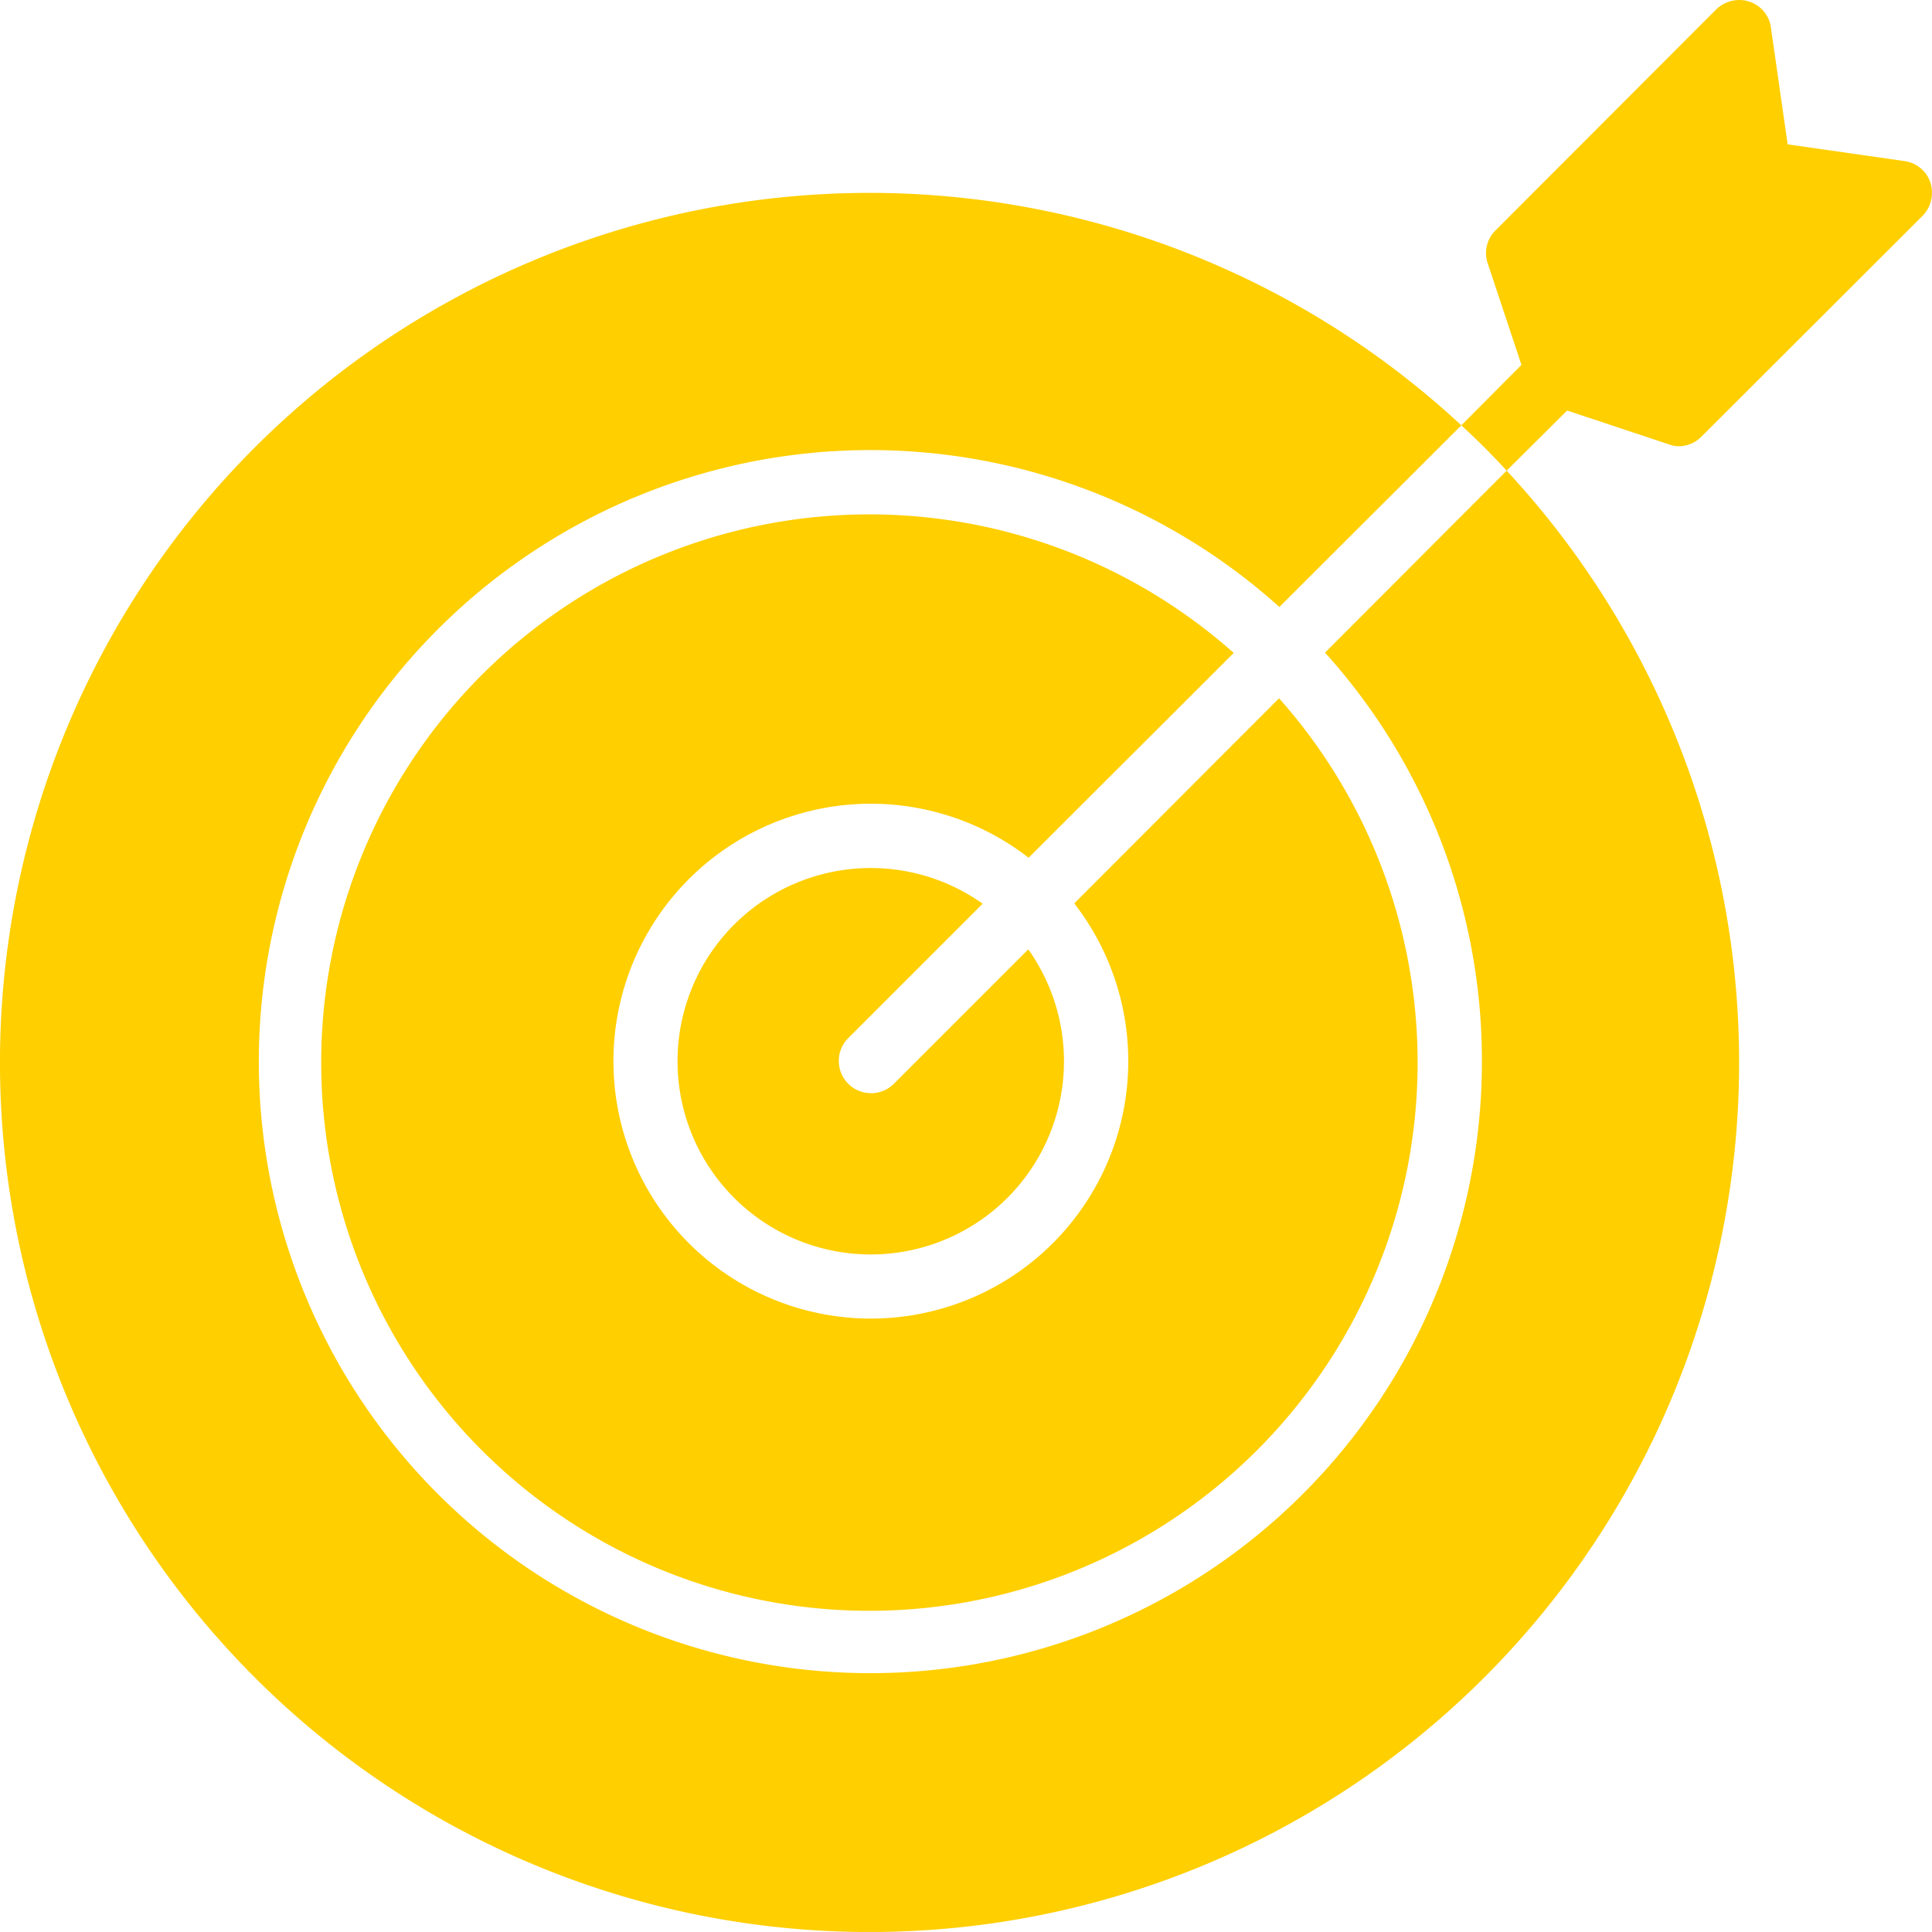
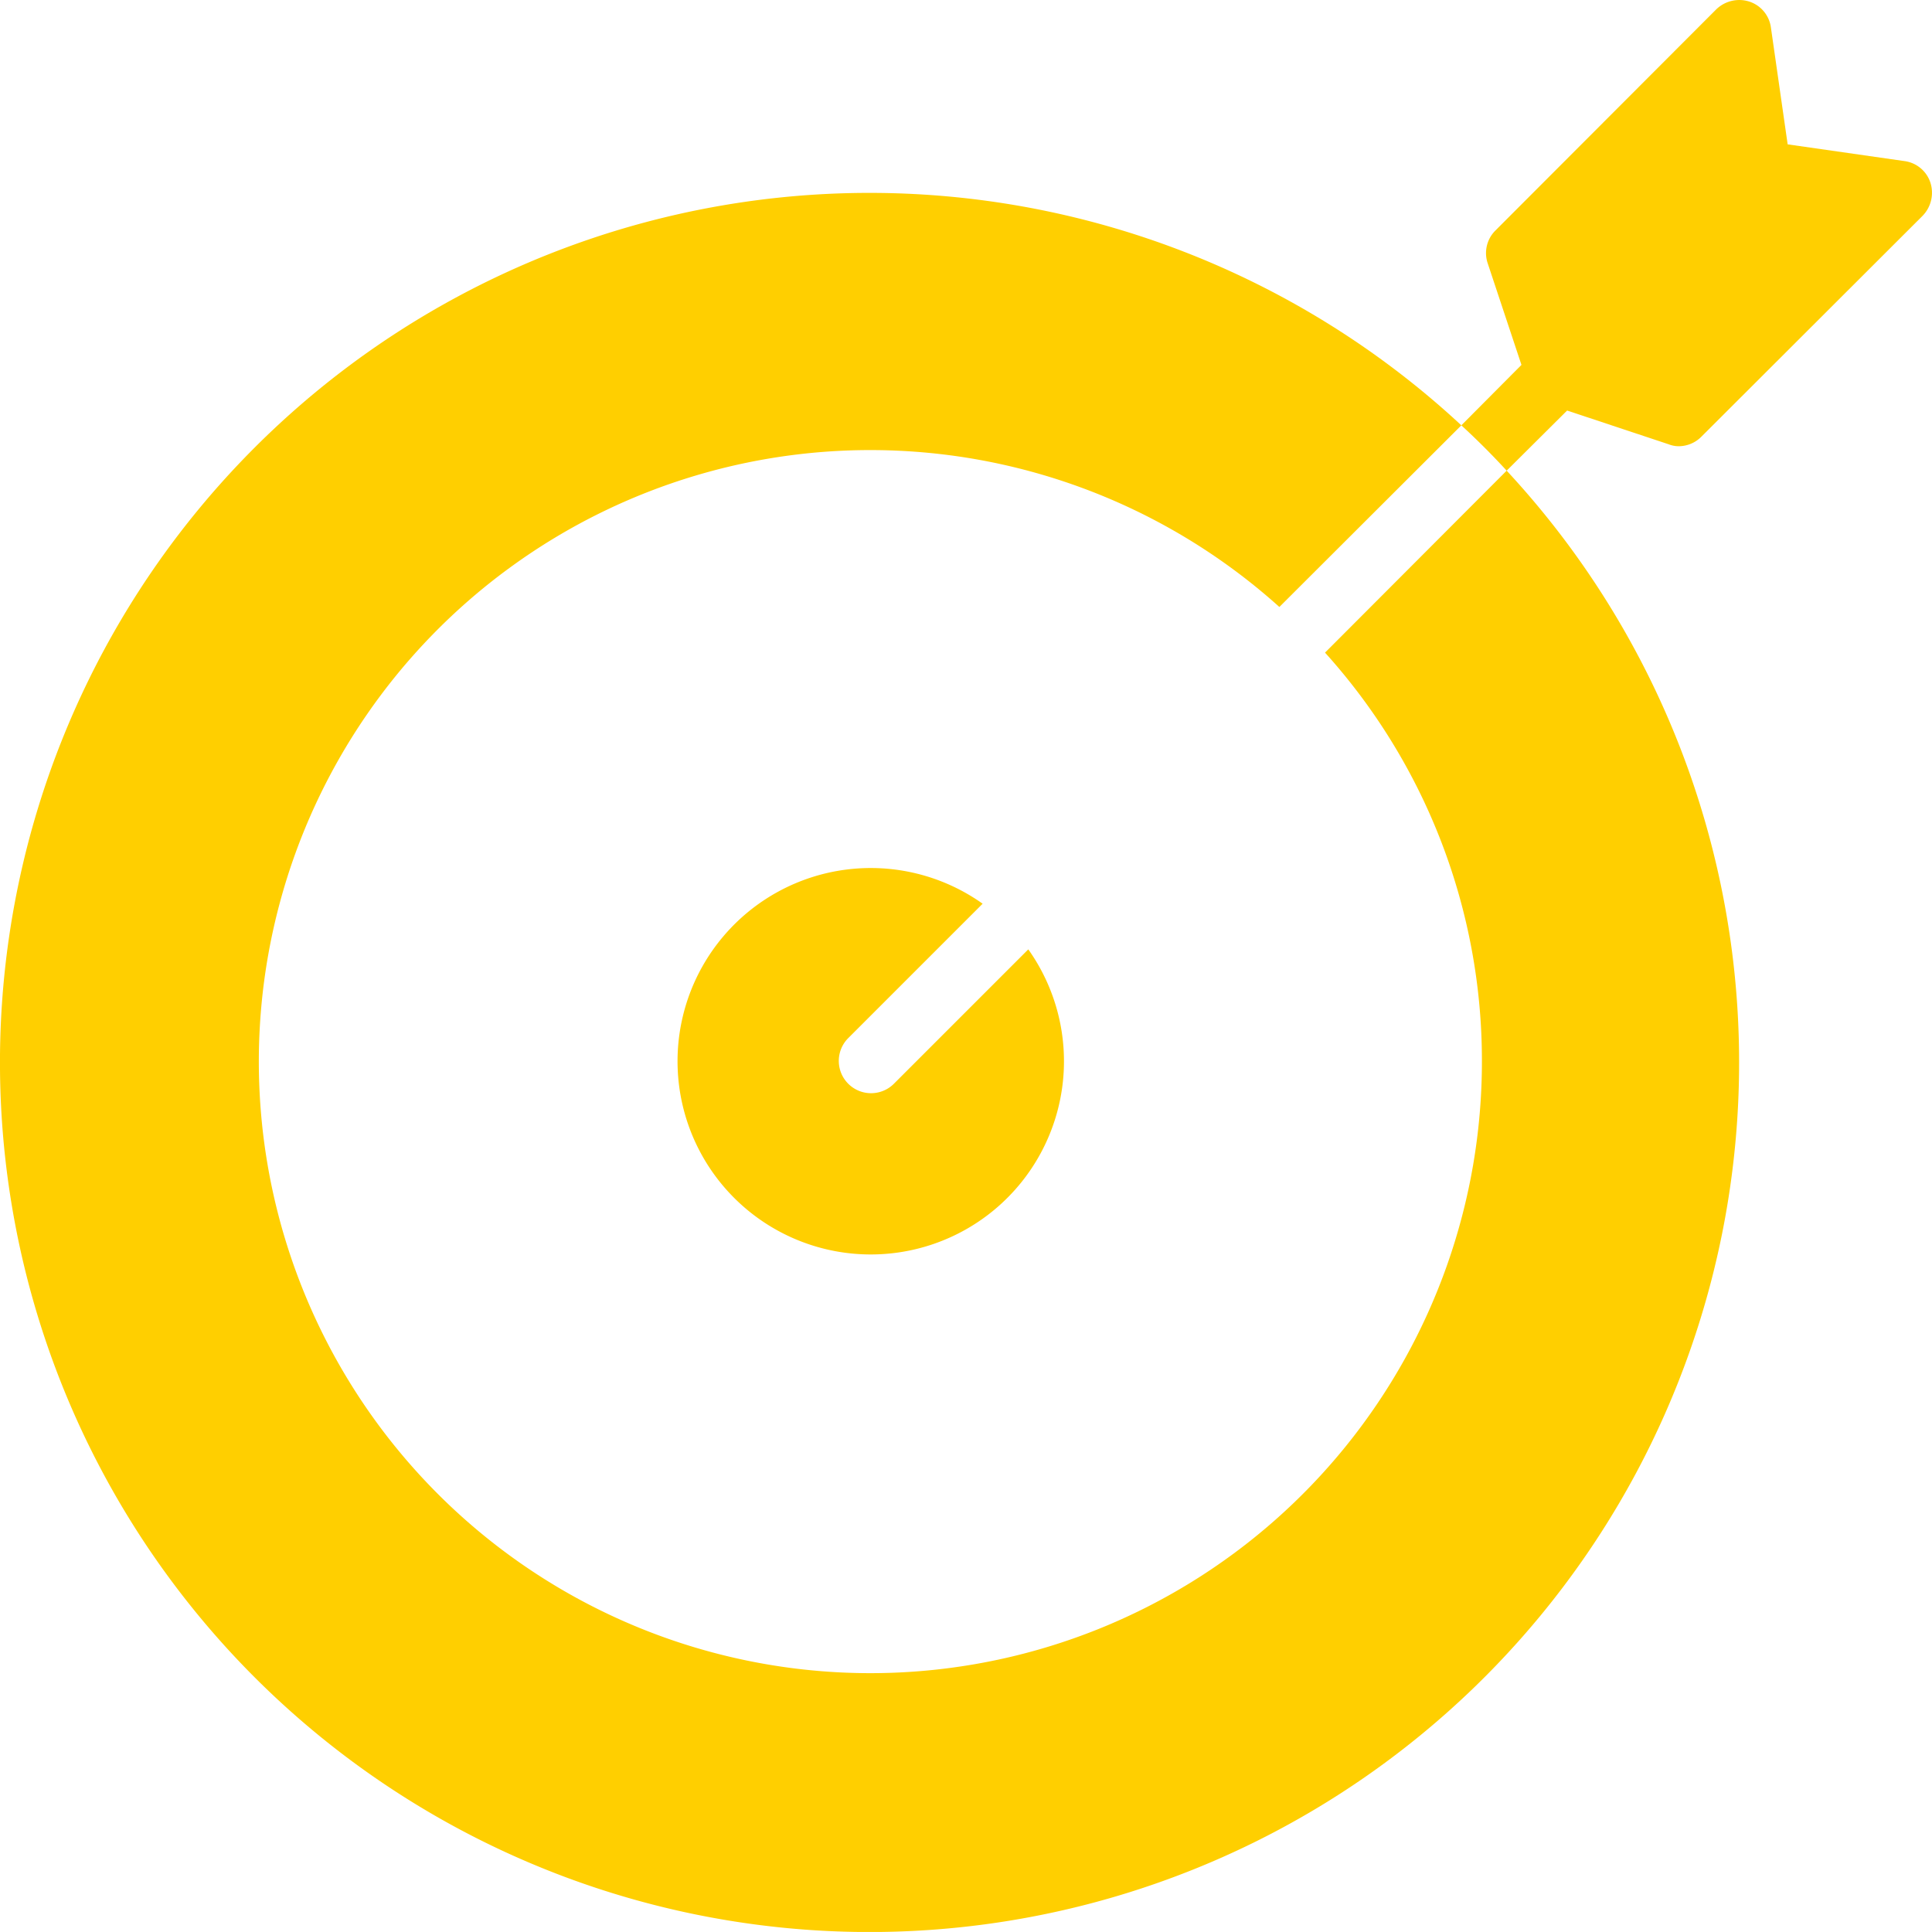
<svg xmlns="http://www.w3.org/2000/svg" width="60.095" height="60.094" viewBox="0 0 60.095 60.094">
  <g id="icon-point" transform="translate(-1.905 -2)">
-     <path id="Trazado_1524" data-name="Trazado 1524" d="M35.32,30.1a8.007,8.007,0,1,1-1.42-1.42l6.38-6.37a17.052,17.052,0,1,0,1.41,1.41Z" fill="#ffcf00" />
    <path id="Trazado_1525" data-name="Trazado 1525" d="M48,35a19.022,19.022,0,1,1-6.3-14.12l5.66-5.65a27.048,27.048,0,1,0,1.41,1.41L43.12,22.3A18.936,18.936,0,0,1,48,35Z" fill="#ffcf00" />
    <path id="Trazado_1526" data-name="Trazado 1526" d="M32.47,30.11a6.01,6.01,0,1,0,1.42,1.42l-4.18,4.18a1,1,0,1,1-1.42-1.42ZM53.81,15.82a.853.853,0,0,0,.31.06,1,1,0,0,0,.71-.3l6.88-6.87a1.028,1.028,0,0,0,.24-1.03.986.986,0,0,0-.81-.67l-3.63-.52-.52-3.63a.986.986,0,0,0-.67-.81,1.028,1.028,0,0,0-1.03.24L48.42,9.17a.99.99,0,0,0-.24,1.02l1.05,3.16-1.87,1.88q.735.675,1.41,1.41l1.88-1.87Z" fill="#ffcf00" />
  </g>
</svg>